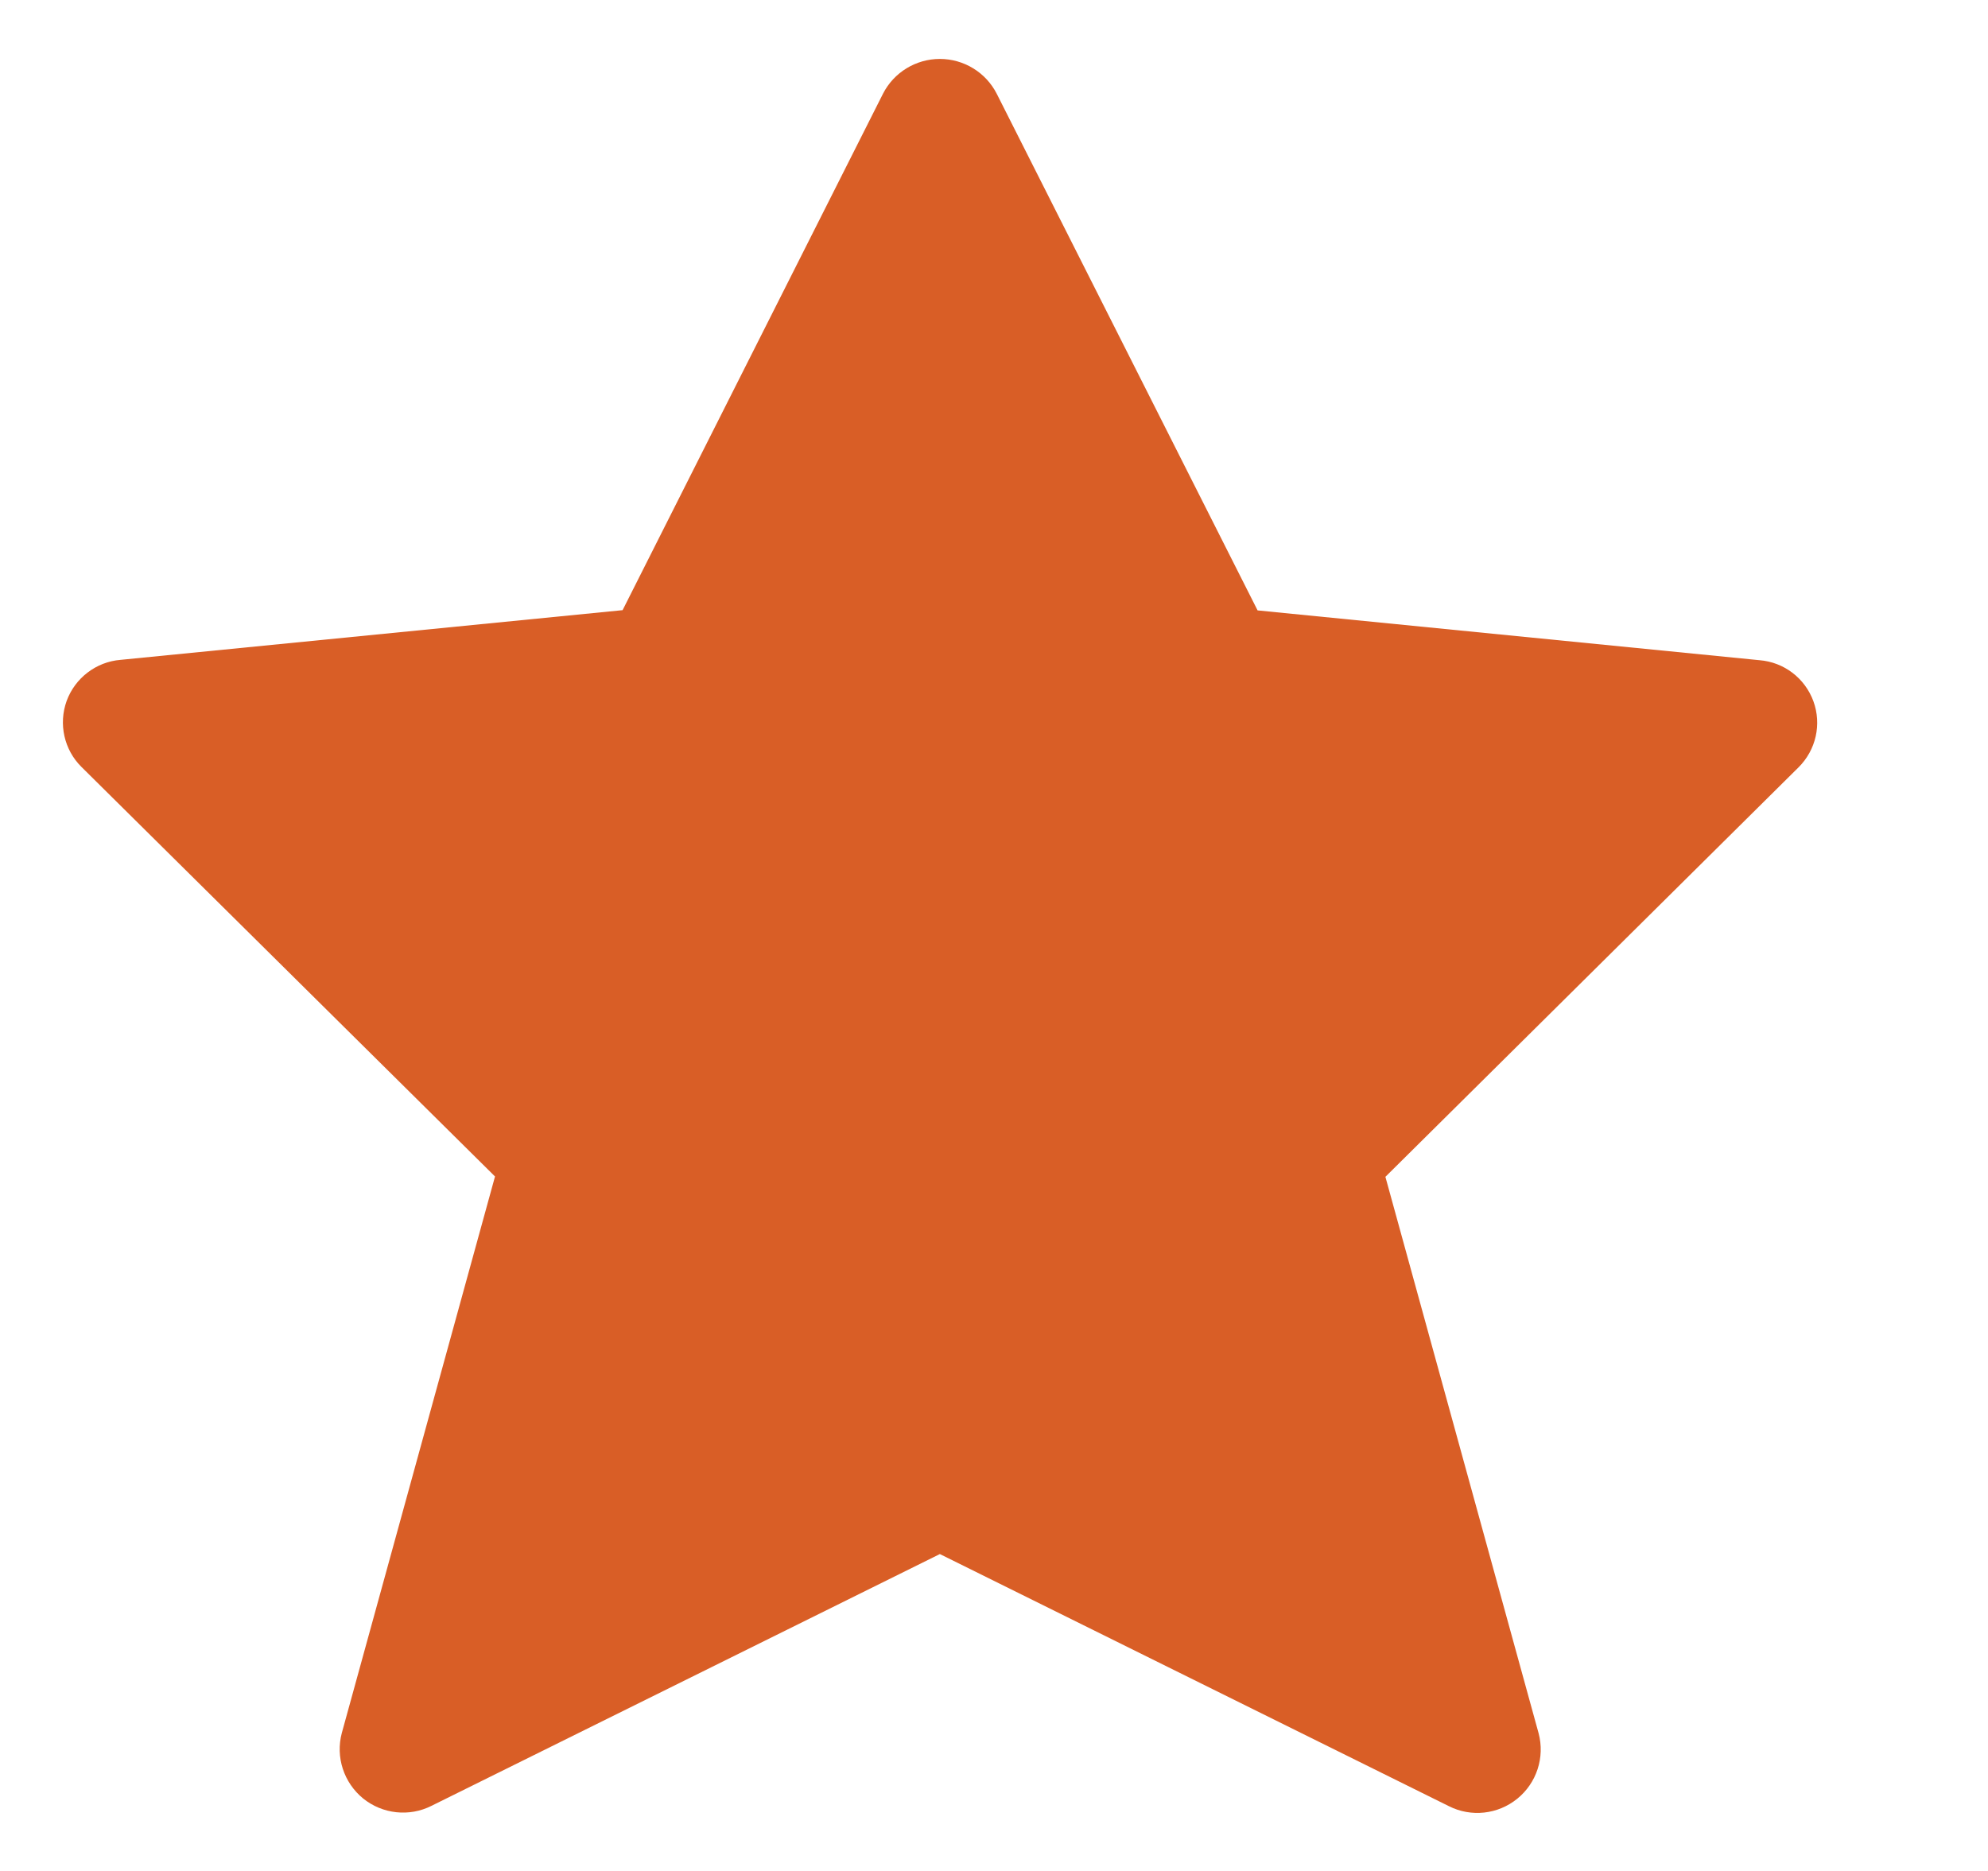
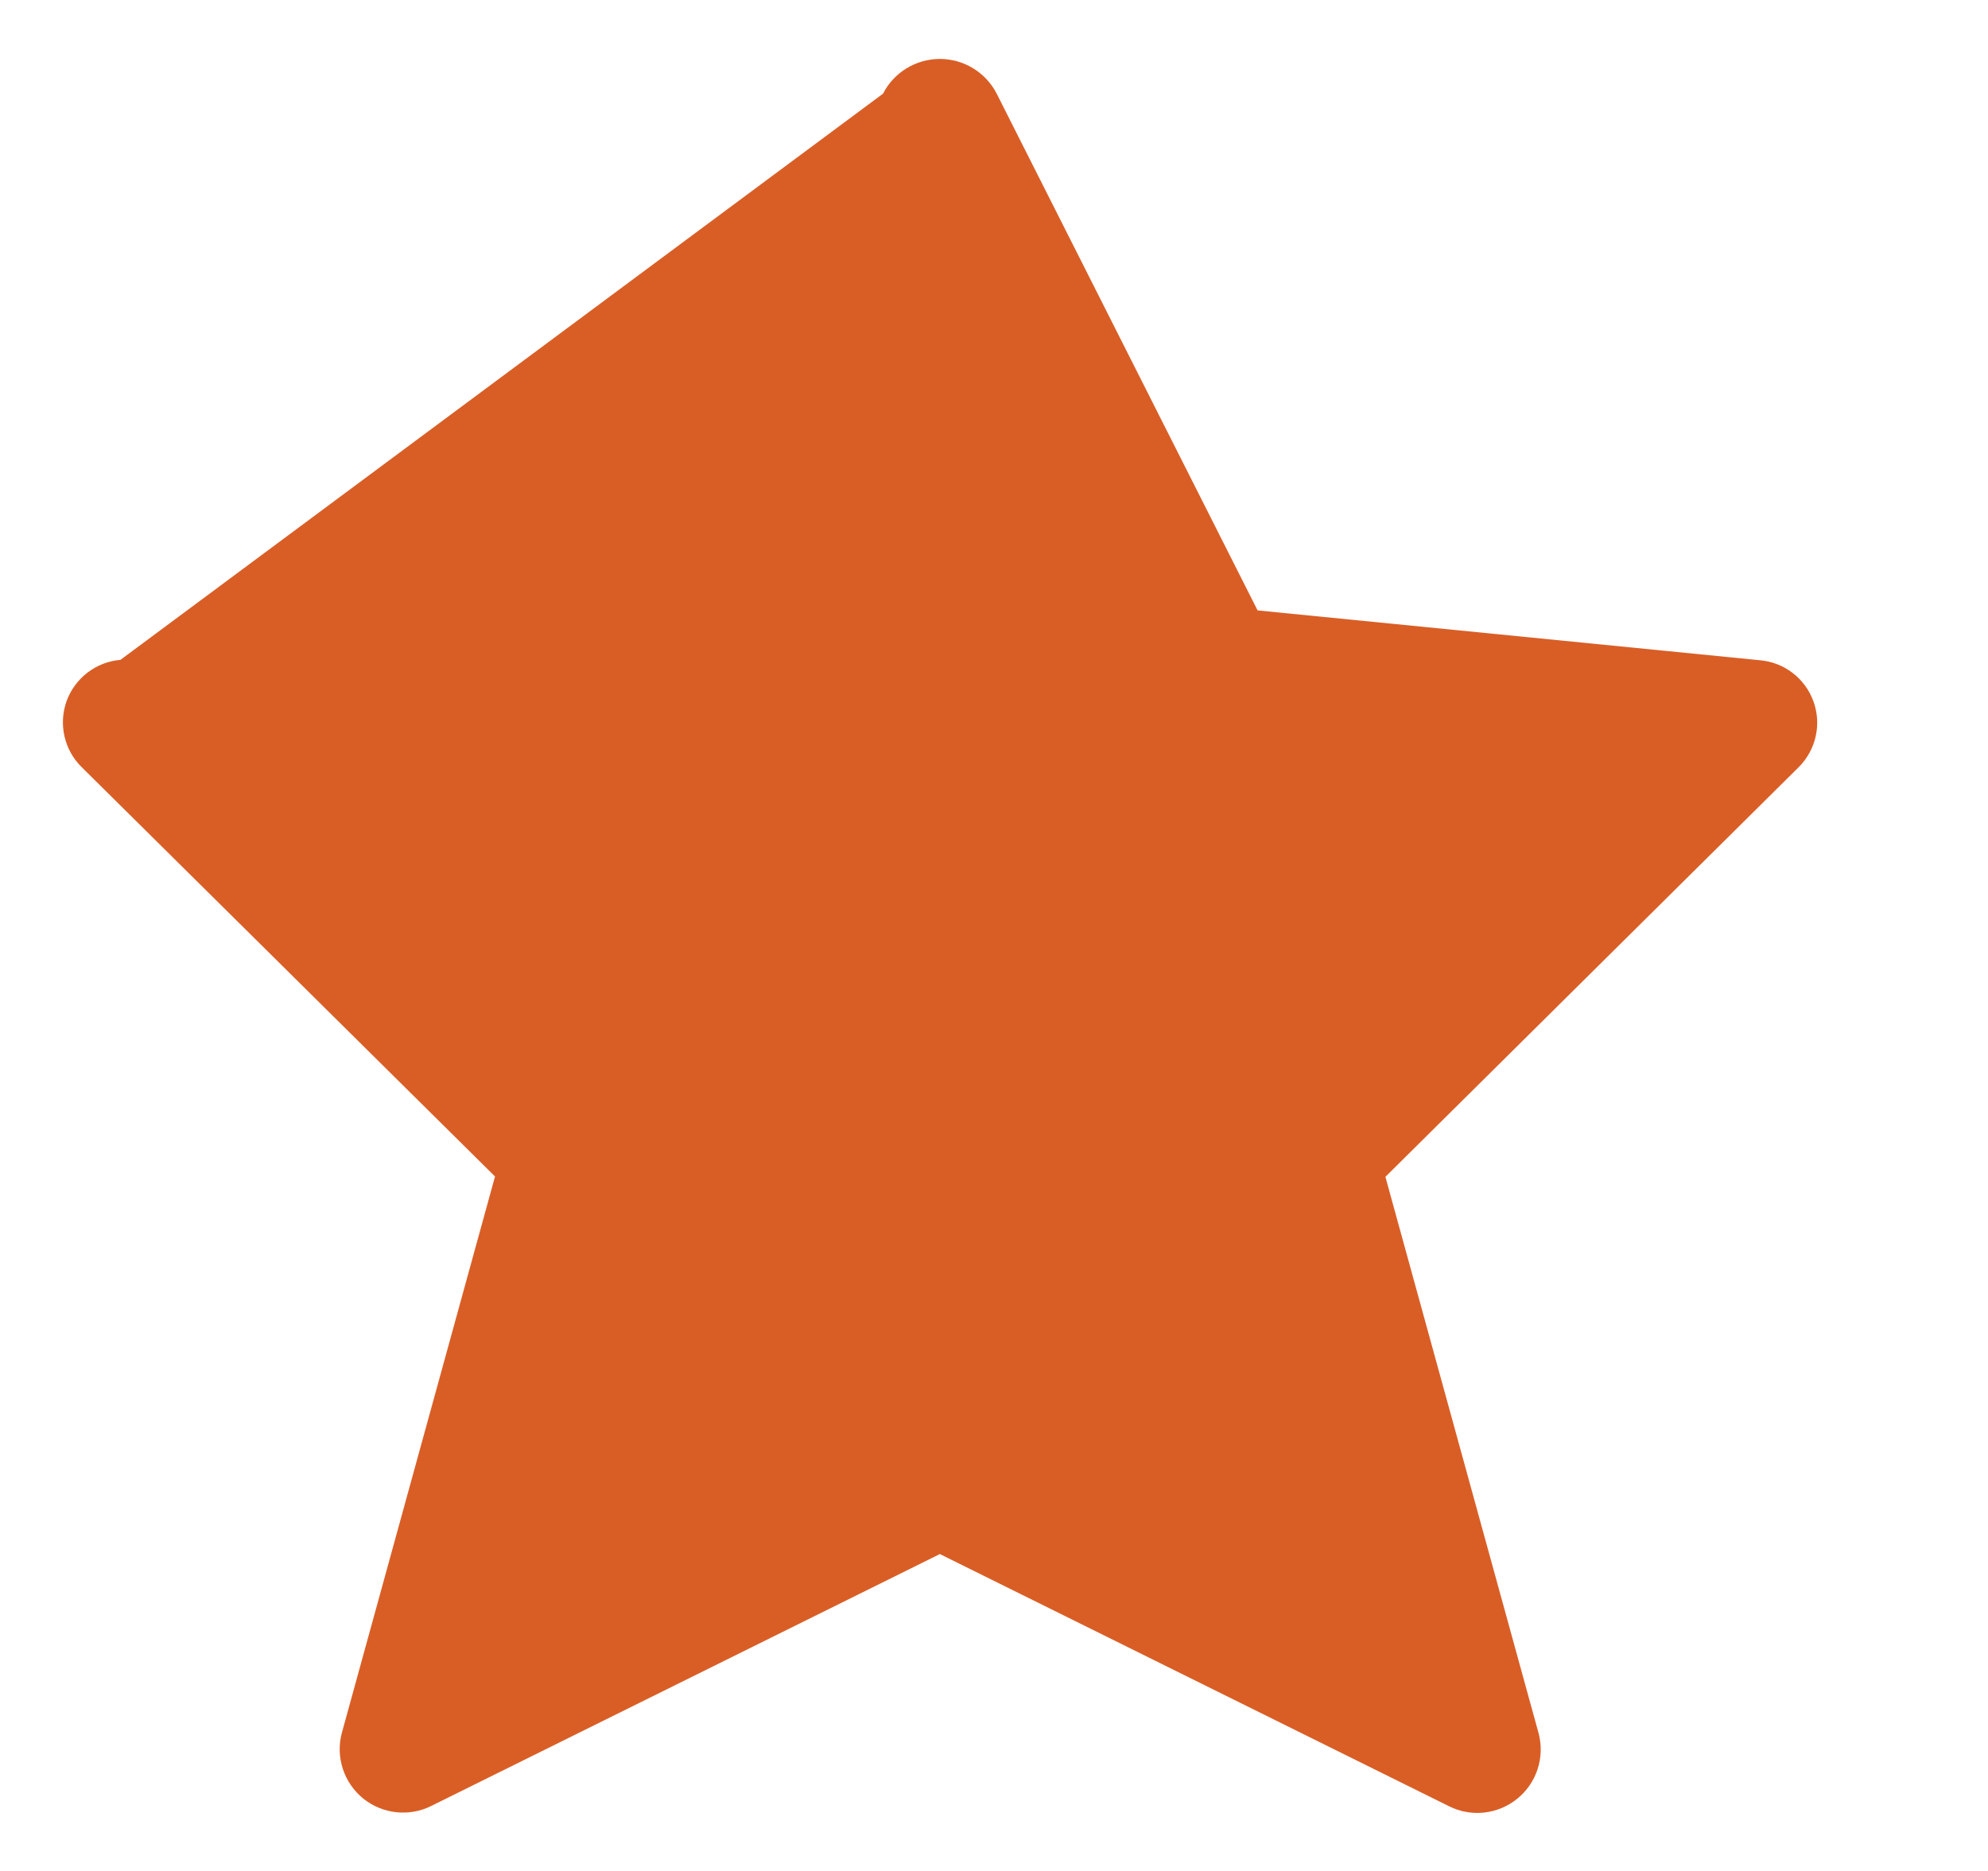
<svg xmlns="http://www.w3.org/2000/svg" width="17" height="16" viewBox="0 0 17 16" fill="none">
-   <path fill-rule="evenodd" clip-rule="evenodd" d="M8.523 0.801L10.754 5.22L15.047 5.646C15.256 5.663 15.435 5.8 15.507 5.997C15.579 6.194 15.529 6.414 15.38 6.562L11.847 10.064L13.157 14.822C13.212 15.029 13.14 15.248 12.975 15.382C12.809 15.517 12.58 15.542 12.39 15.446L8.037 13.29L3.69 15.443C3.5 15.539 3.271 15.514 3.105 15.38C2.94 15.245 2.868 15.026 2.923 14.82L4.233 10.061L0.697 6.559C0.548 6.412 0.499 6.191 0.57 5.994C0.642 5.798 0.822 5.66 1.03 5.643L5.324 5.218L7.551 0.801C7.644 0.619 7.832 0.504 8.037 0.504C8.242 0.504 8.43 0.619 8.523 0.801Z" fill="#D95E26" />
+   <path fill-rule="evenodd" clip-rule="evenodd" d="M8.523 0.801L10.754 5.22L15.047 5.646C15.256 5.663 15.435 5.8 15.507 5.997C15.579 6.194 15.529 6.414 15.38 6.562L11.847 10.064L13.157 14.822C13.212 15.029 13.14 15.248 12.975 15.382C12.809 15.517 12.58 15.542 12.39 15.446L8.037 13.29L3.69 15.443C3.5 15.539 3.271 15.514 3.105 15.38C2.94 15.245 2.868 15.026 2.923 14.82L4.233 10.061L0.697 6.559C0.548 6.412 0.499 6.191 0.57 5.994C0.642 5.798 0.822 5.66 1.03 5.643L7.551 0.801C7.644 0.619 7.832 0.504 8.037 0.504C8.242 0.504 8.43 0.619 8.523 0.801Z" fill="#D95E26" />
</svg>